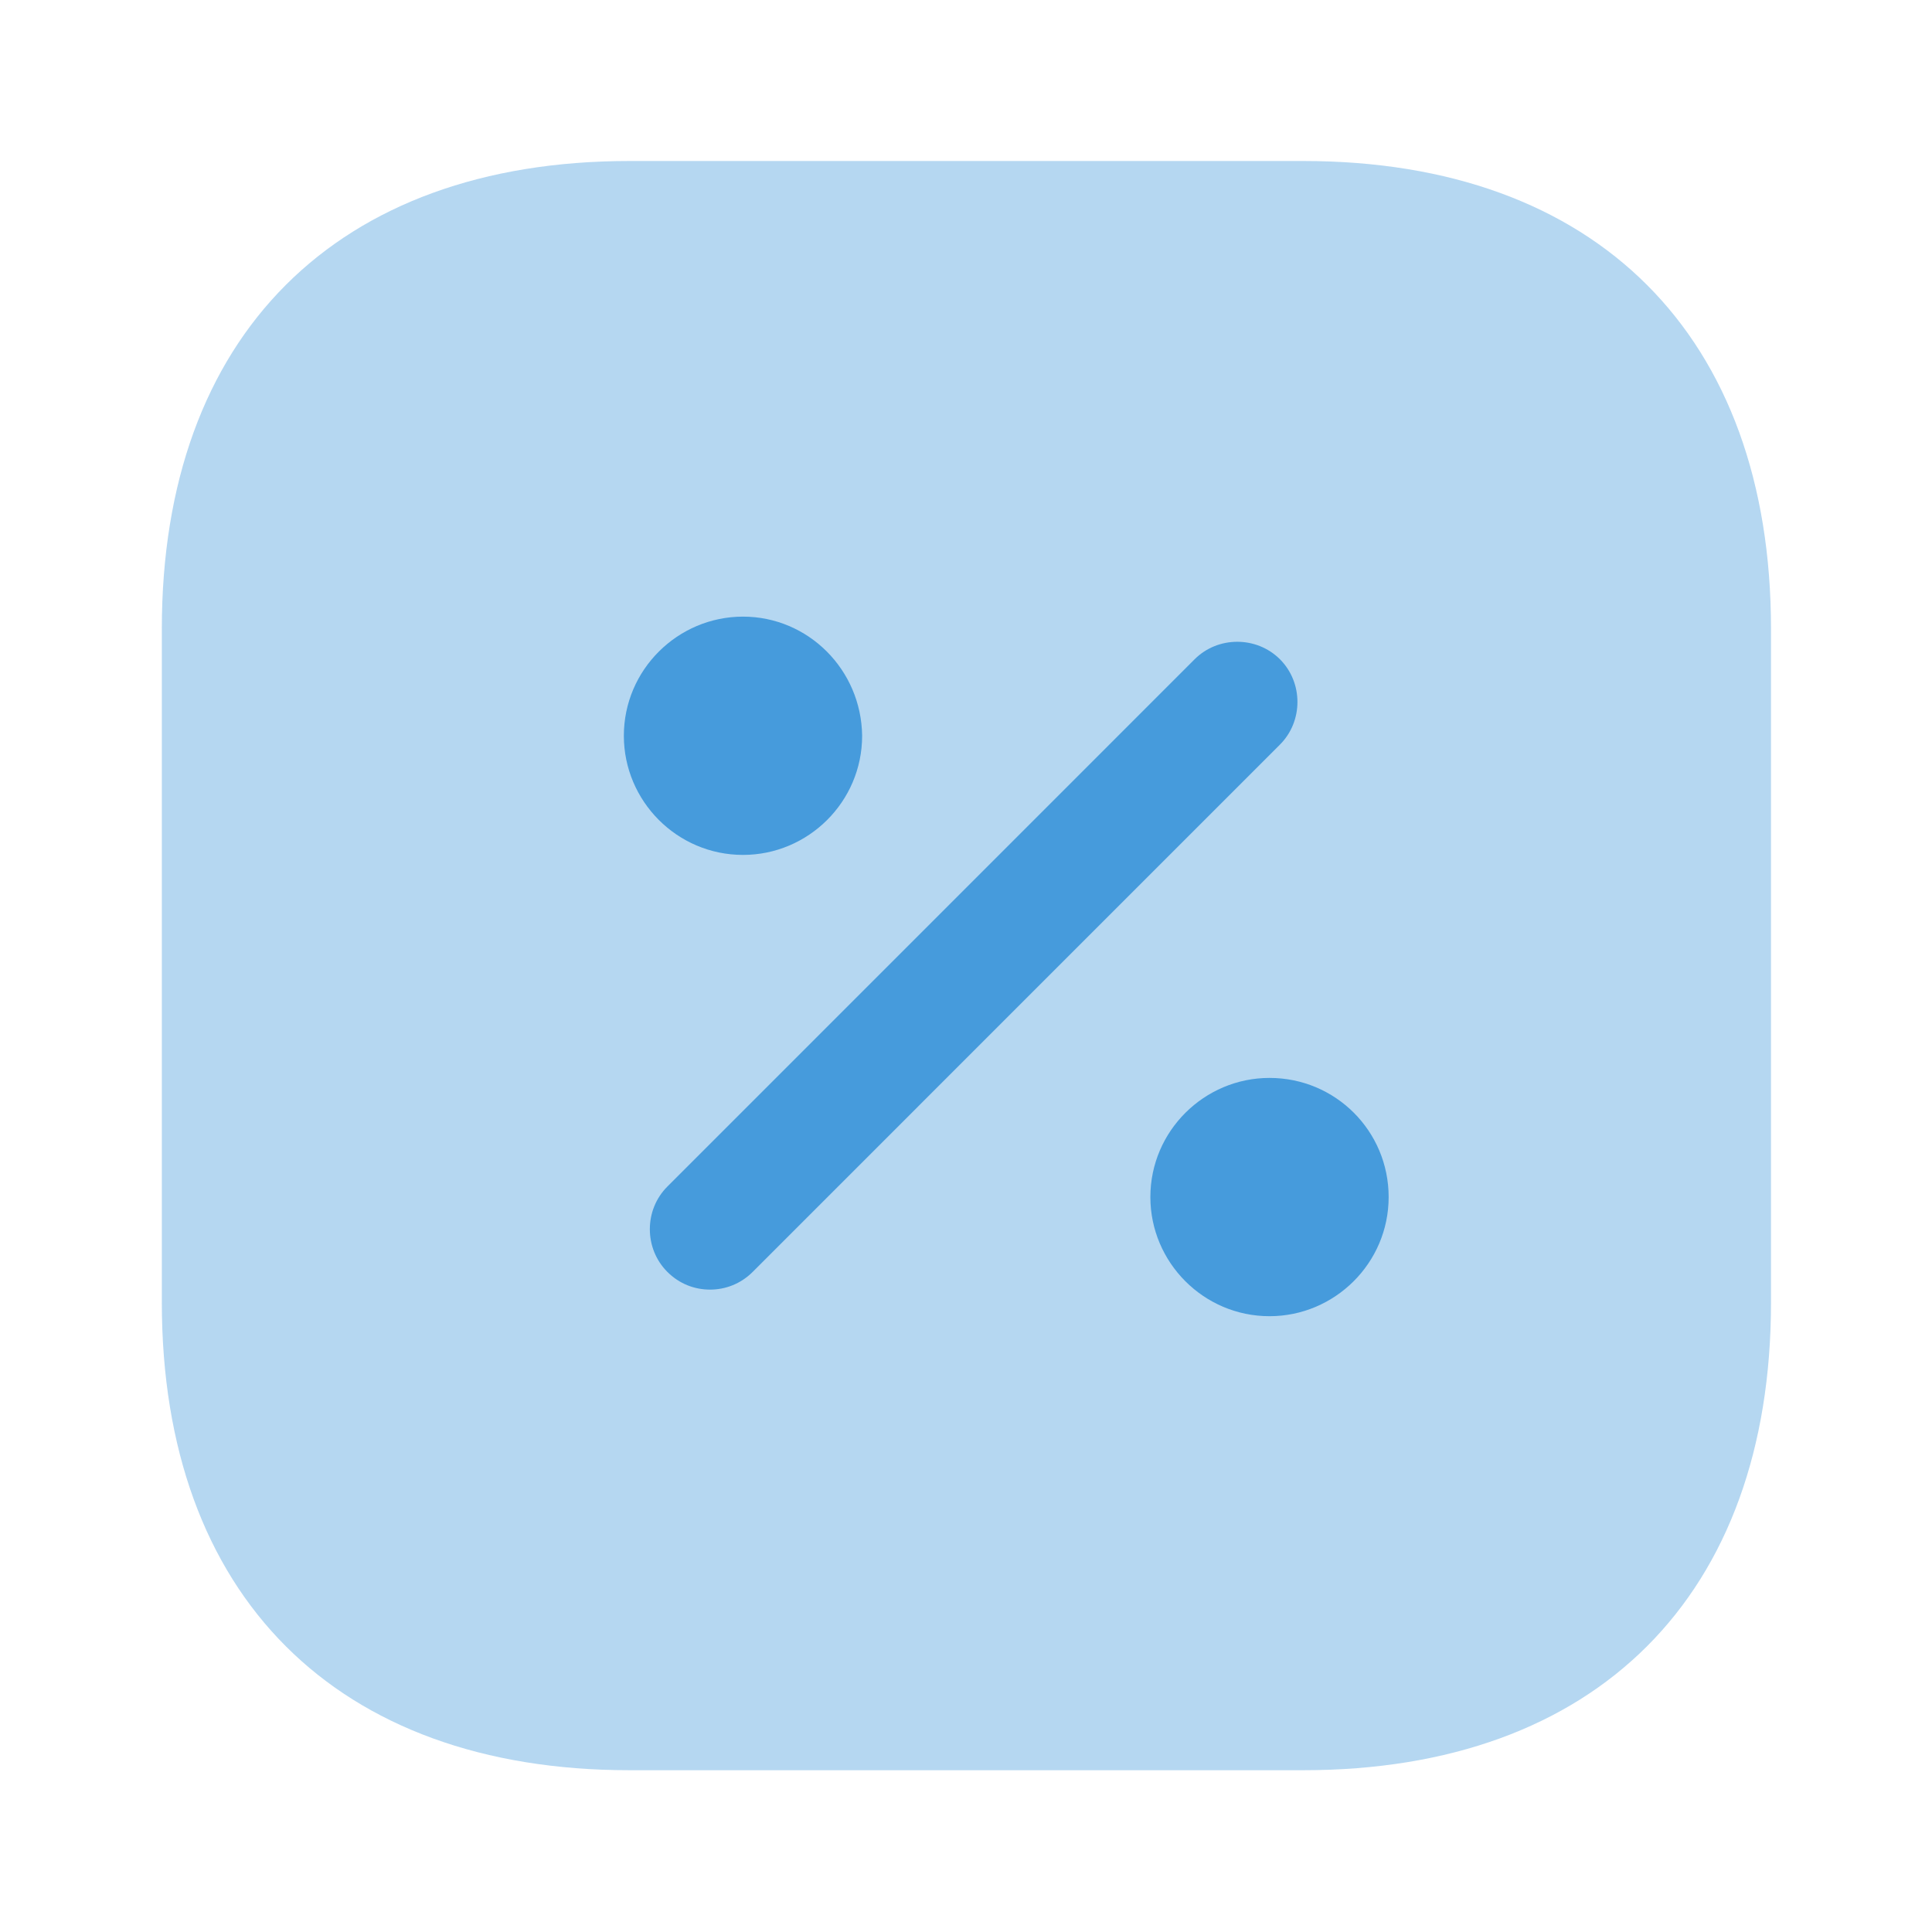
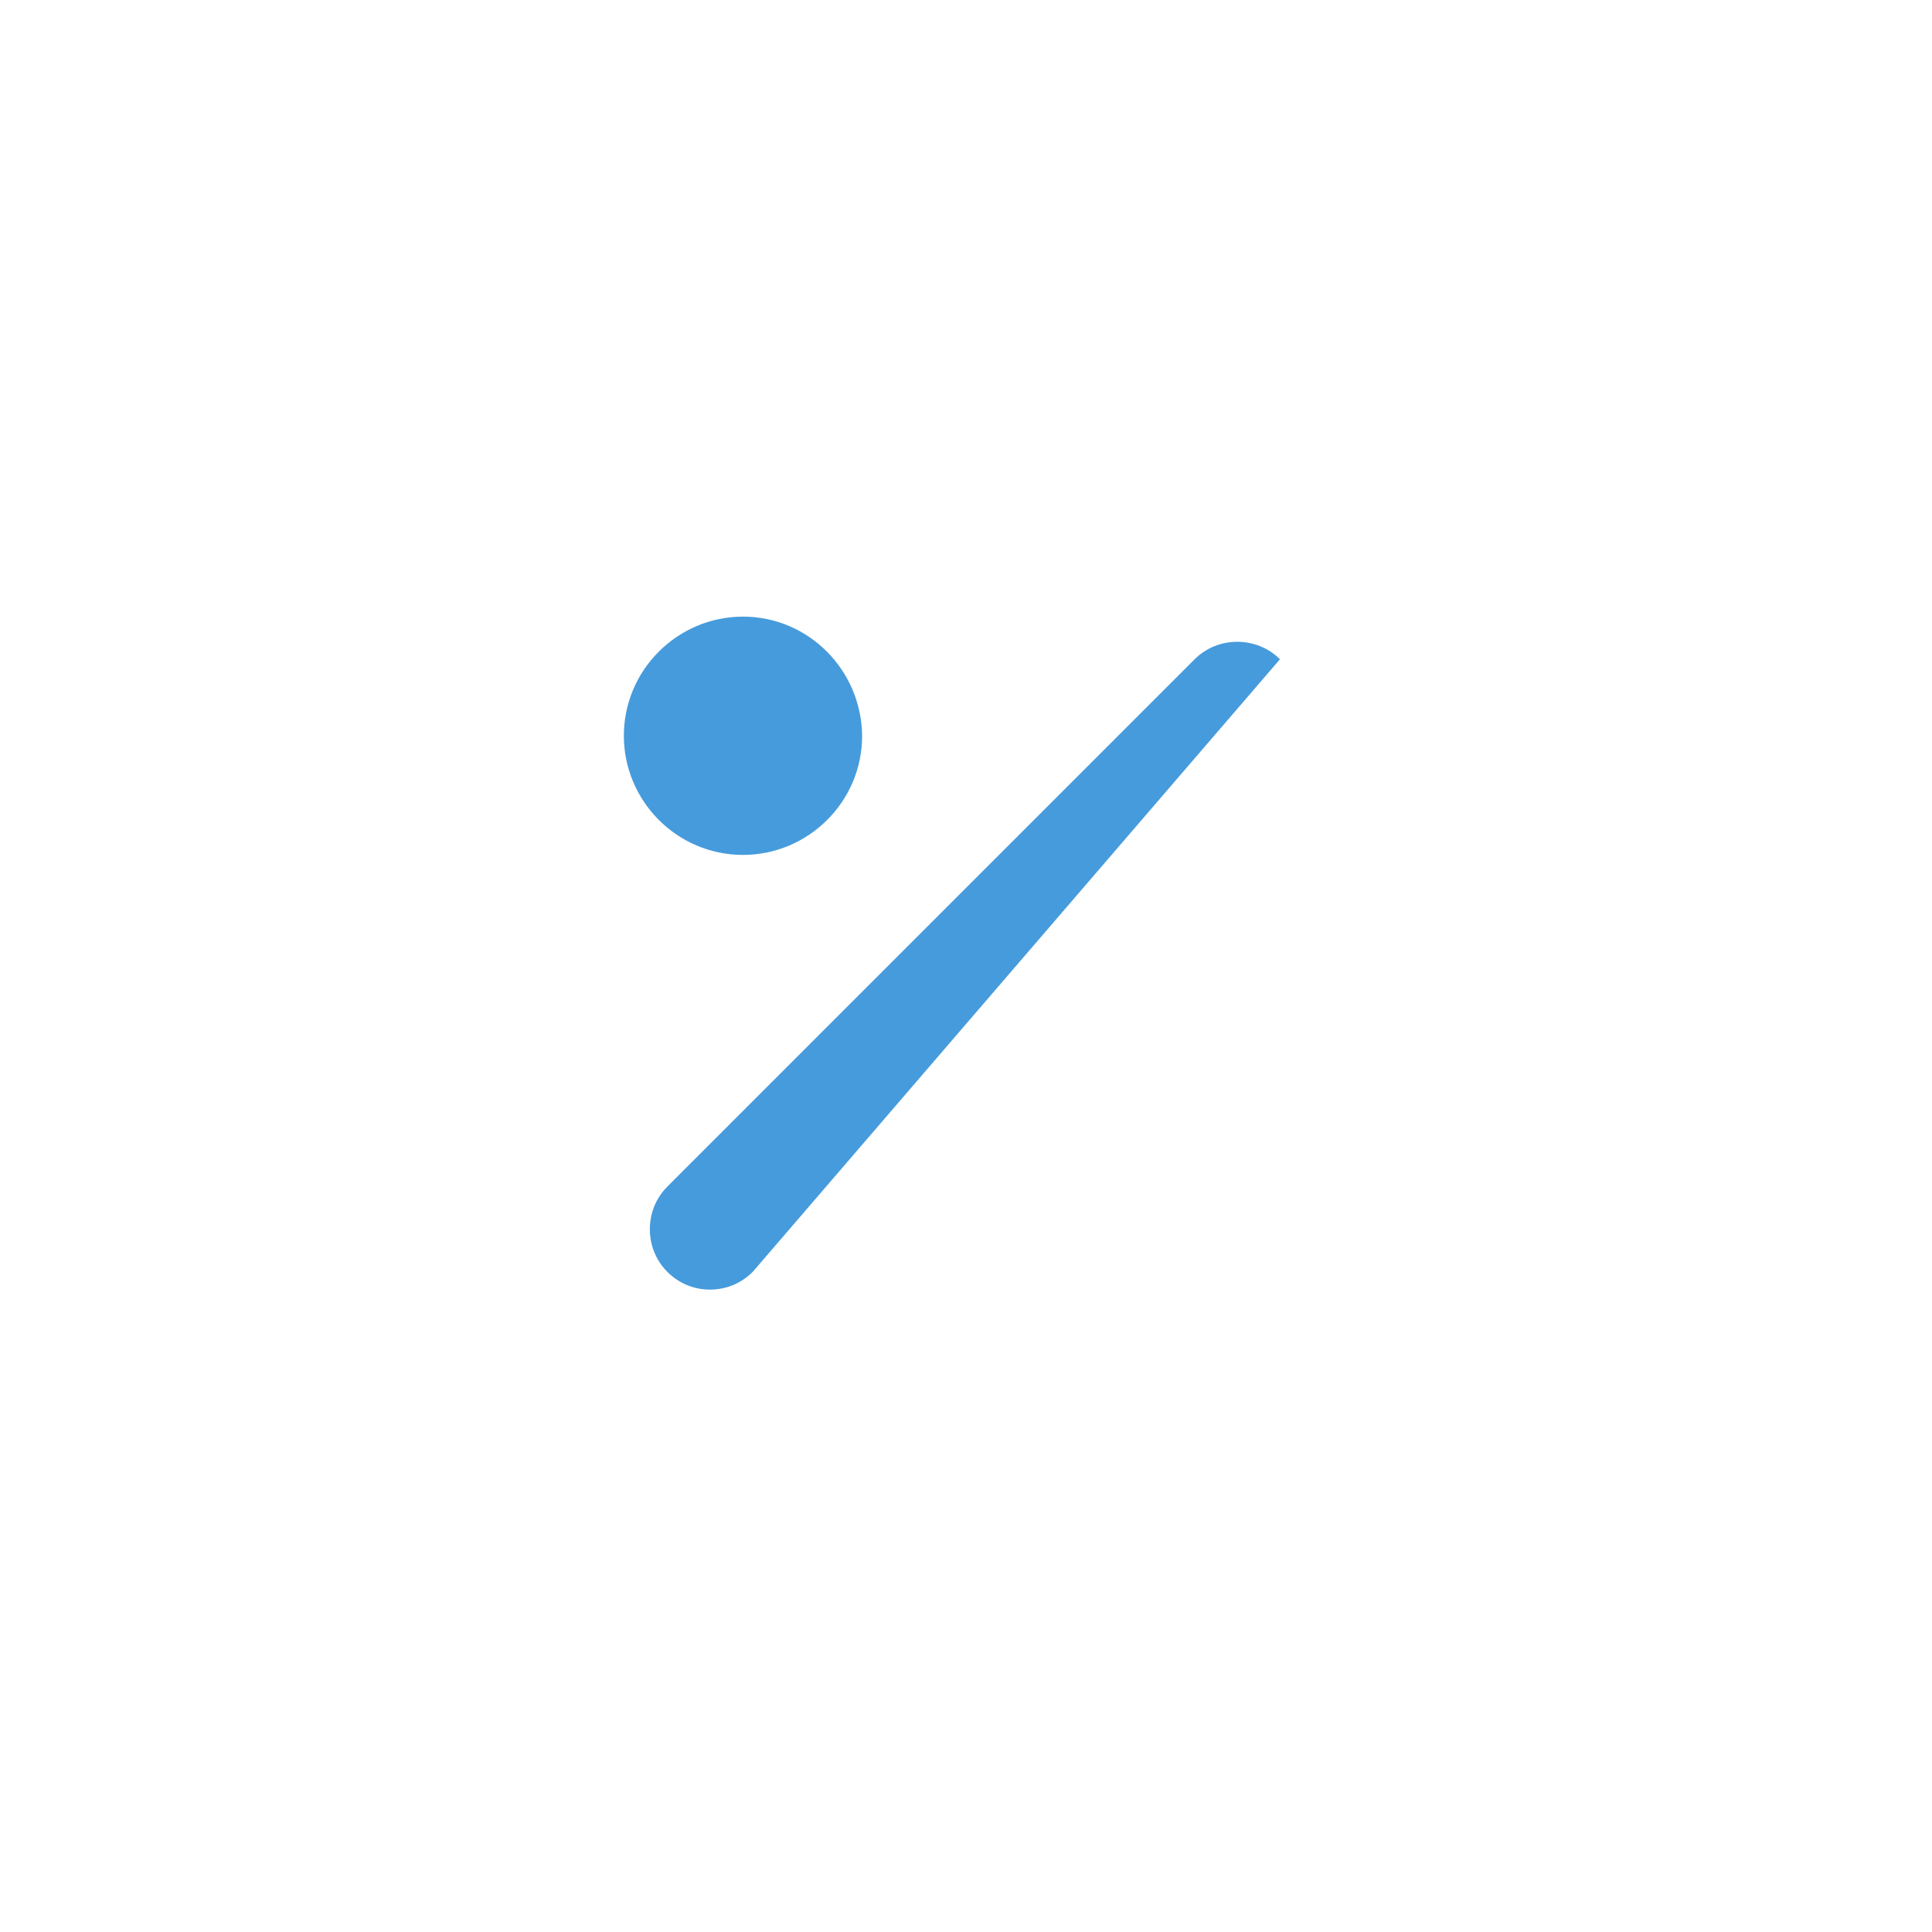
<svg xmlns="http://www.w3.org/2000/svg" width="42" height="42" viewBox="0 0 42 42" fill="none">
-   <path opacity="0.4" d="M28.332 3.5H13.685C7.315 3.5 3.518 7.298 3.518 13.668V28.315C3.518 34.685 7.315 38.483 13.685 38.483H28.332C34.703 38.483 38.5 34.685 38.5 28.315V13.668C38.5 7.298 34.703 3.5 28.332 3.5Z" fill="#469BDC" />
-   <path d="M15.435 28.035C15.102 28.035 14.77 27.912 14.508 27.65C14 27.142 14 26.302 14.508 25.795L25.97 14.332C26.477 13.825 27.317 13.825 27.825 14.332C28.332 14.84 28.332 15.68 27.825 16.187L16.363 27.65C16.1 27.912 15.768 28.035 15.435 28.035Z" fill="#469BDC" />
+   <path d="M15.435 28.035C15.102 28.035 14.77 27.912 14.508 27.65C14 27.142 14 26.302 14.508 25.795L25.97 14.332C26.477 13.825 27.317 13.825 27.825 14.332L16.363 27.65C16.1 27.912 15.768 28.035 15.435 28.035Z" fill="#469BDC" />
  <path d="M16.152 13.405C14.735 13.405 13.562 14.56 13.562 15.995C13.562 17.412 14.717 18.585 16.152 18.585C17.57 18.585 18.742 17.43 18.742 15.995C18.725 14.56 17.57 13.405 16.152 13.405Z" fill="#469BDC" />
-   <path d="M27.598 23.433C26.18 23.433 25.008 24.588 25.008 26.023C25.008 27.44 26.163 28.613 27.598 28.613C29.015 28.613 30.188 27.458 30.188 26.023C30.188 24.588 29.032 23.433 27.598 23.433Z" fill="#469BDC" />
</svg>